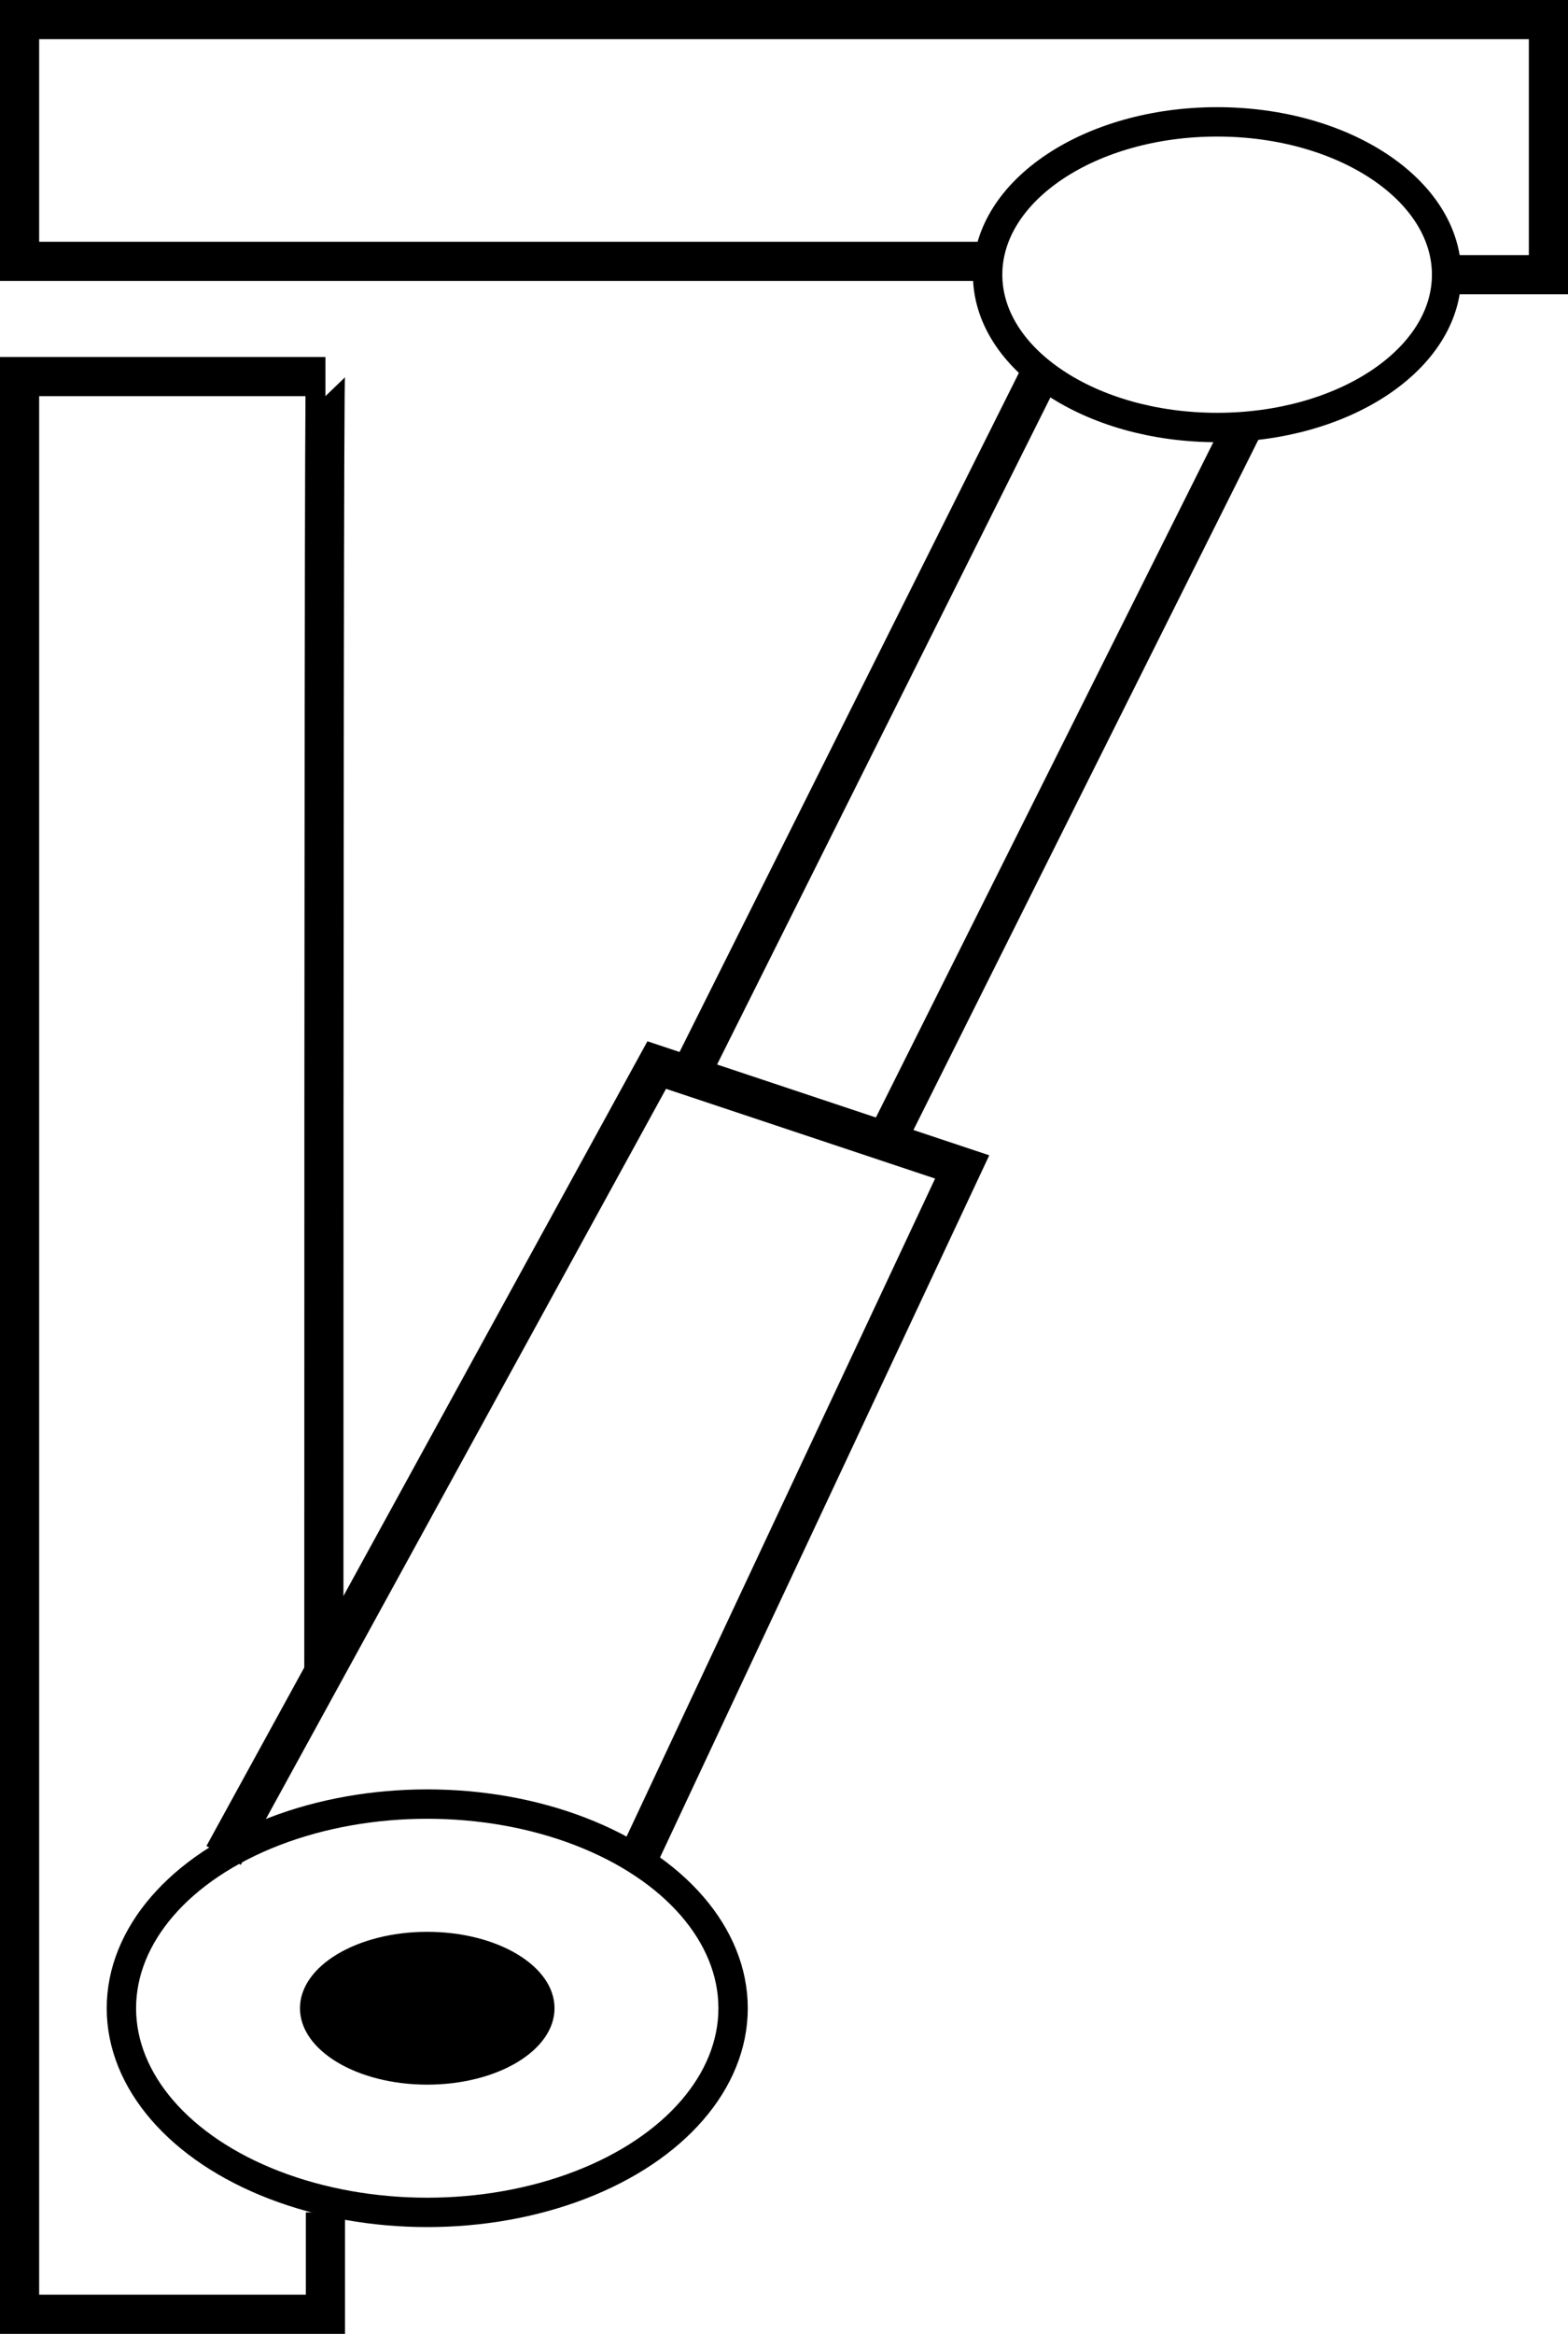
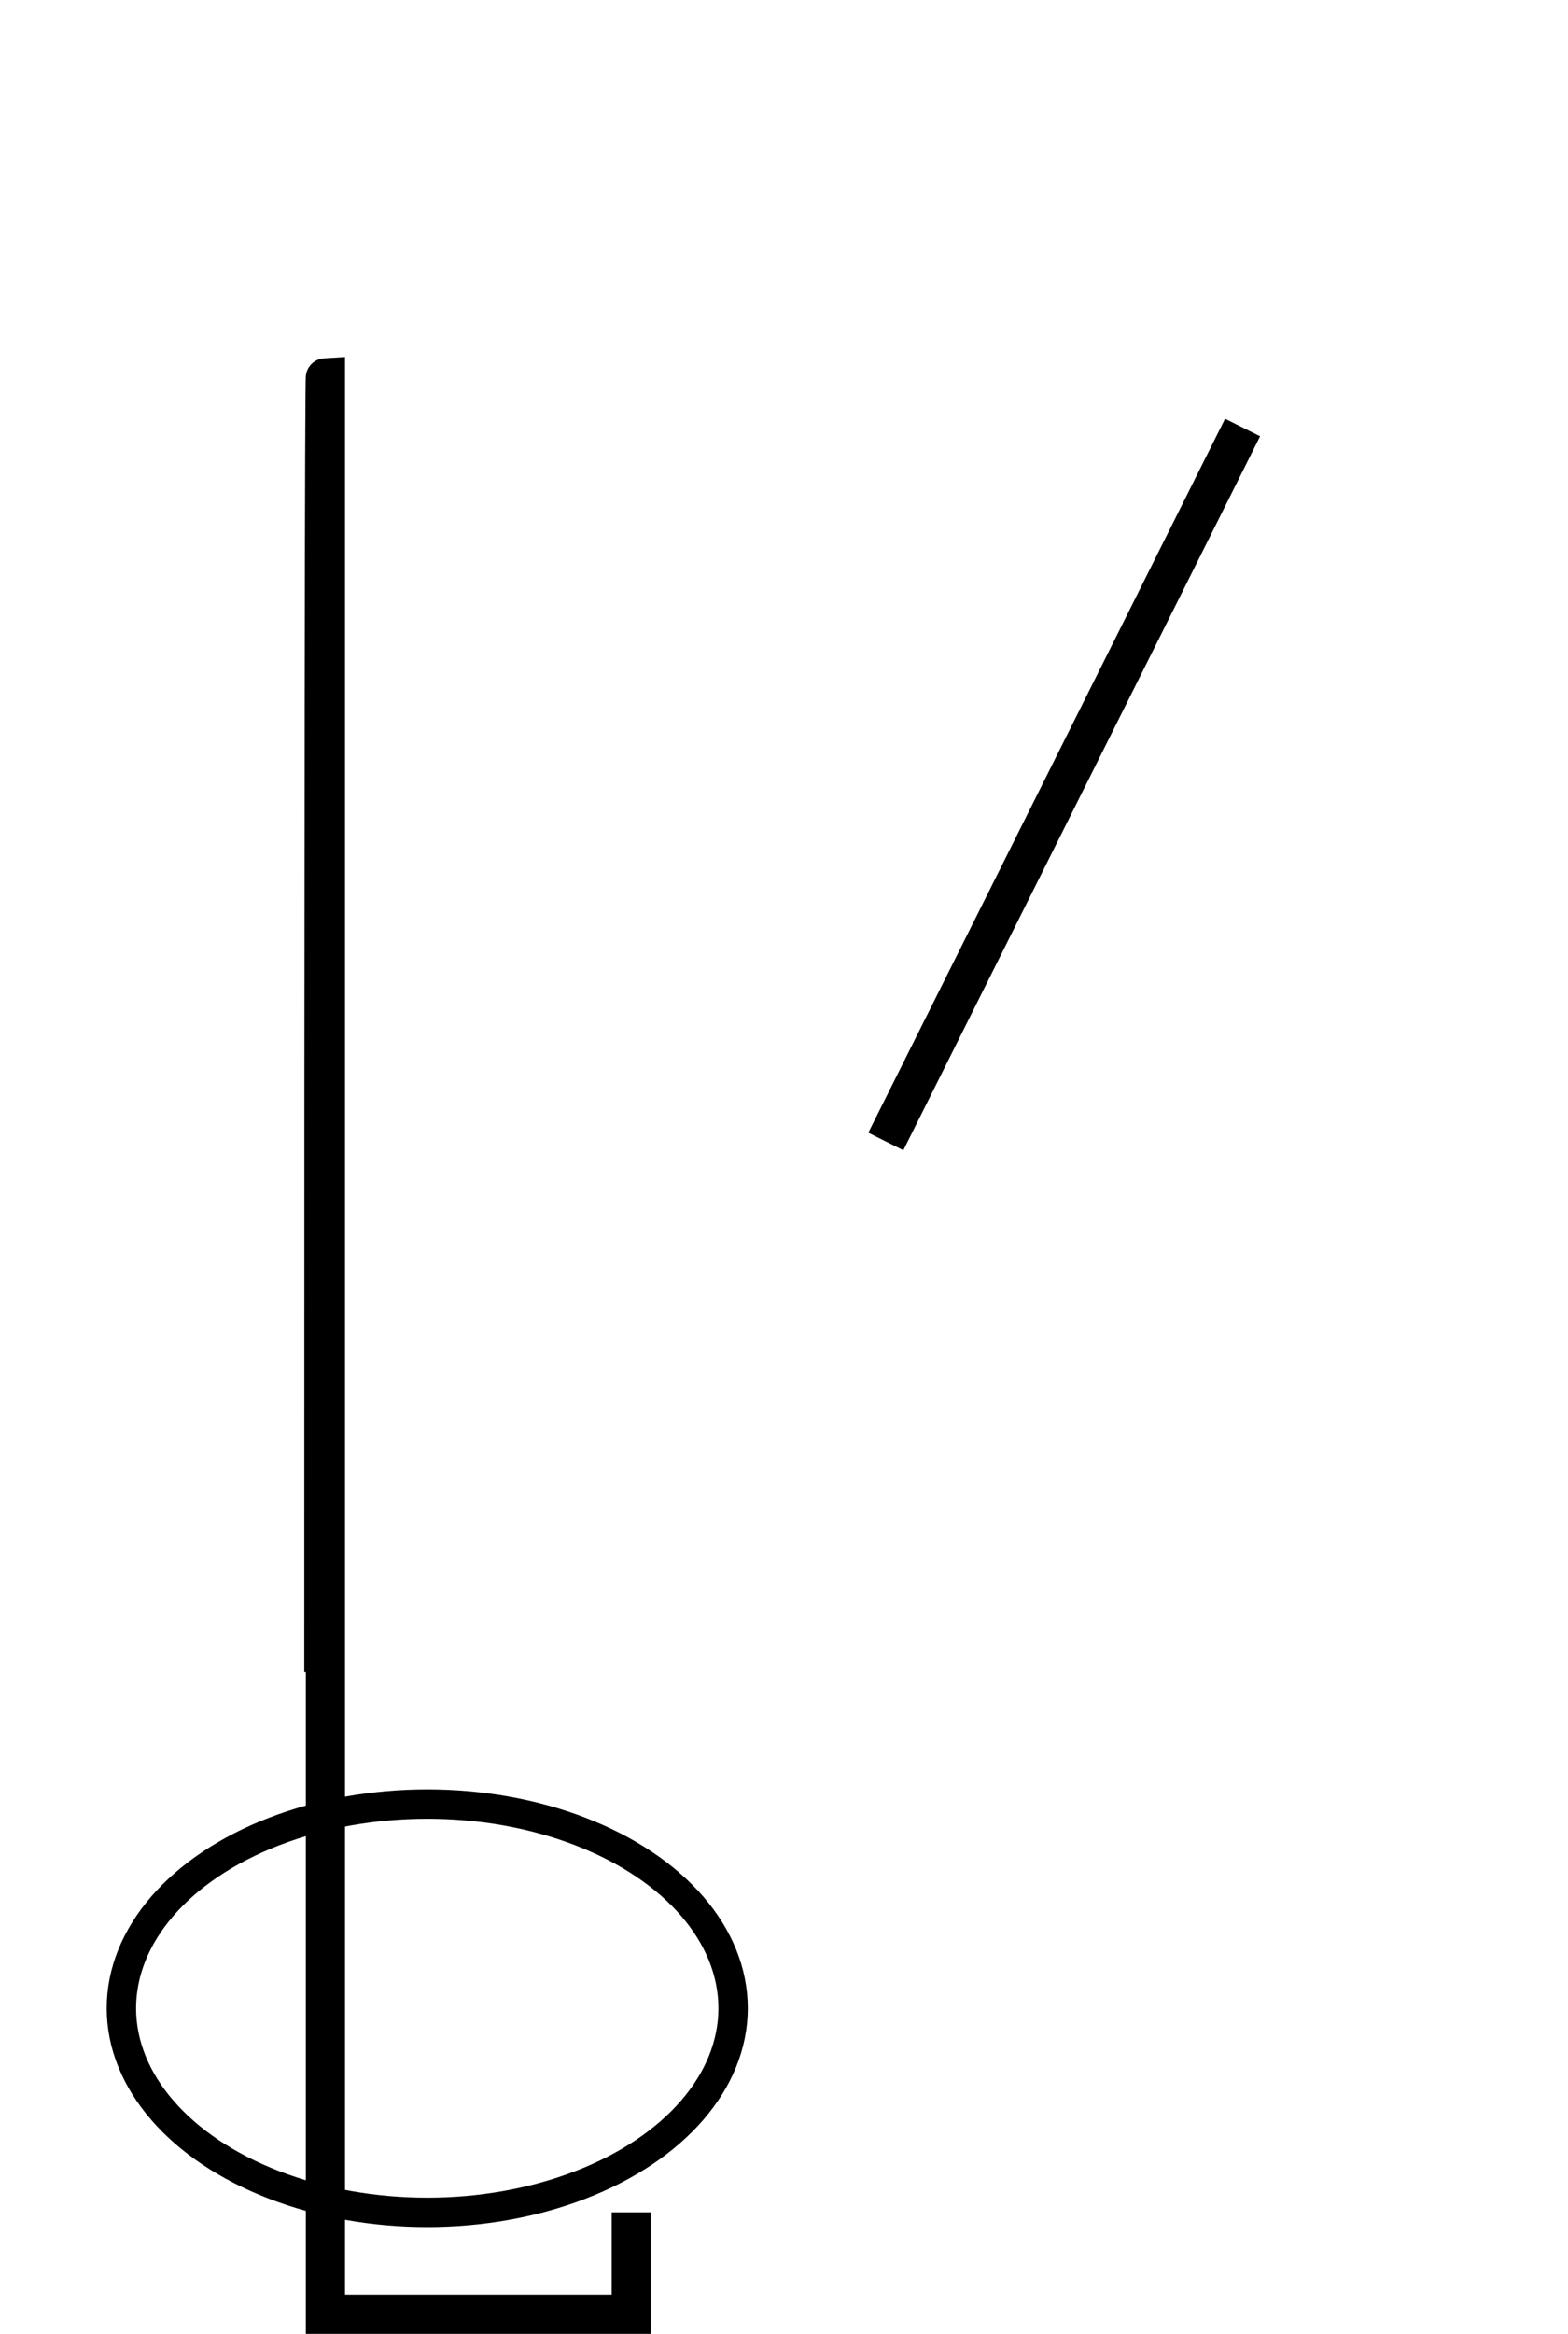
<svg xmlns="http://www.w3.org/2000/svg" id="_Слой_2" data-name="Слой 2" viewBox="0 0 40.04 59.56">
  <defs>
    <style>
      .cls-1 {
        fill: #000;
      }

      .cls-2, .cls-3 {
        fill: none;
        stroke: #000;
        stroke-miterlimit: 10;
      }

      .cls-3 {
        stroke-width: .75px;
      }
    </style>
  </defs>
  <g id="icons">
    <g>
-       <ellipse class="cls-3" cx="31.08" cy="7.01" rx="5.86" ry="3.9" />
      <ellipse class="cls-3" cx="10.91" cy="51.25" rx="7.81" ry="5.21" />
-       <ellipse class="cls-1" cx="10.91" cy="51.25" rx="3.25" ry="1.95" />
-       <polyline class="cls-2" points="16.27 47.47 24.57 29.78 16.77 27.18 5.71 47.35" />
-       <line class="cls-2" x1="26.53" y1="9.61" x2="17.42" y2="27.83" />
      <line class="cls-2" x1="31.73" y1="10.91" x2="22.62" y2="29.13" />
-       <path class="cls-2" d="m8.27,42.67q0-33.06.04-33.06H.5v49.45h7.81v-2.6" />
-       <polyline class="cls-2" points="25.25 6.67 .5 6.67 .5 .5 39.54 .5 39.54 7.01 36.94 7.01" />
+       <path class="cls-2" d="m8.27,42.67q0-33.06.04-33.06v49.45h7.81v-2.6" />
    </g>
  </g>
</svg>